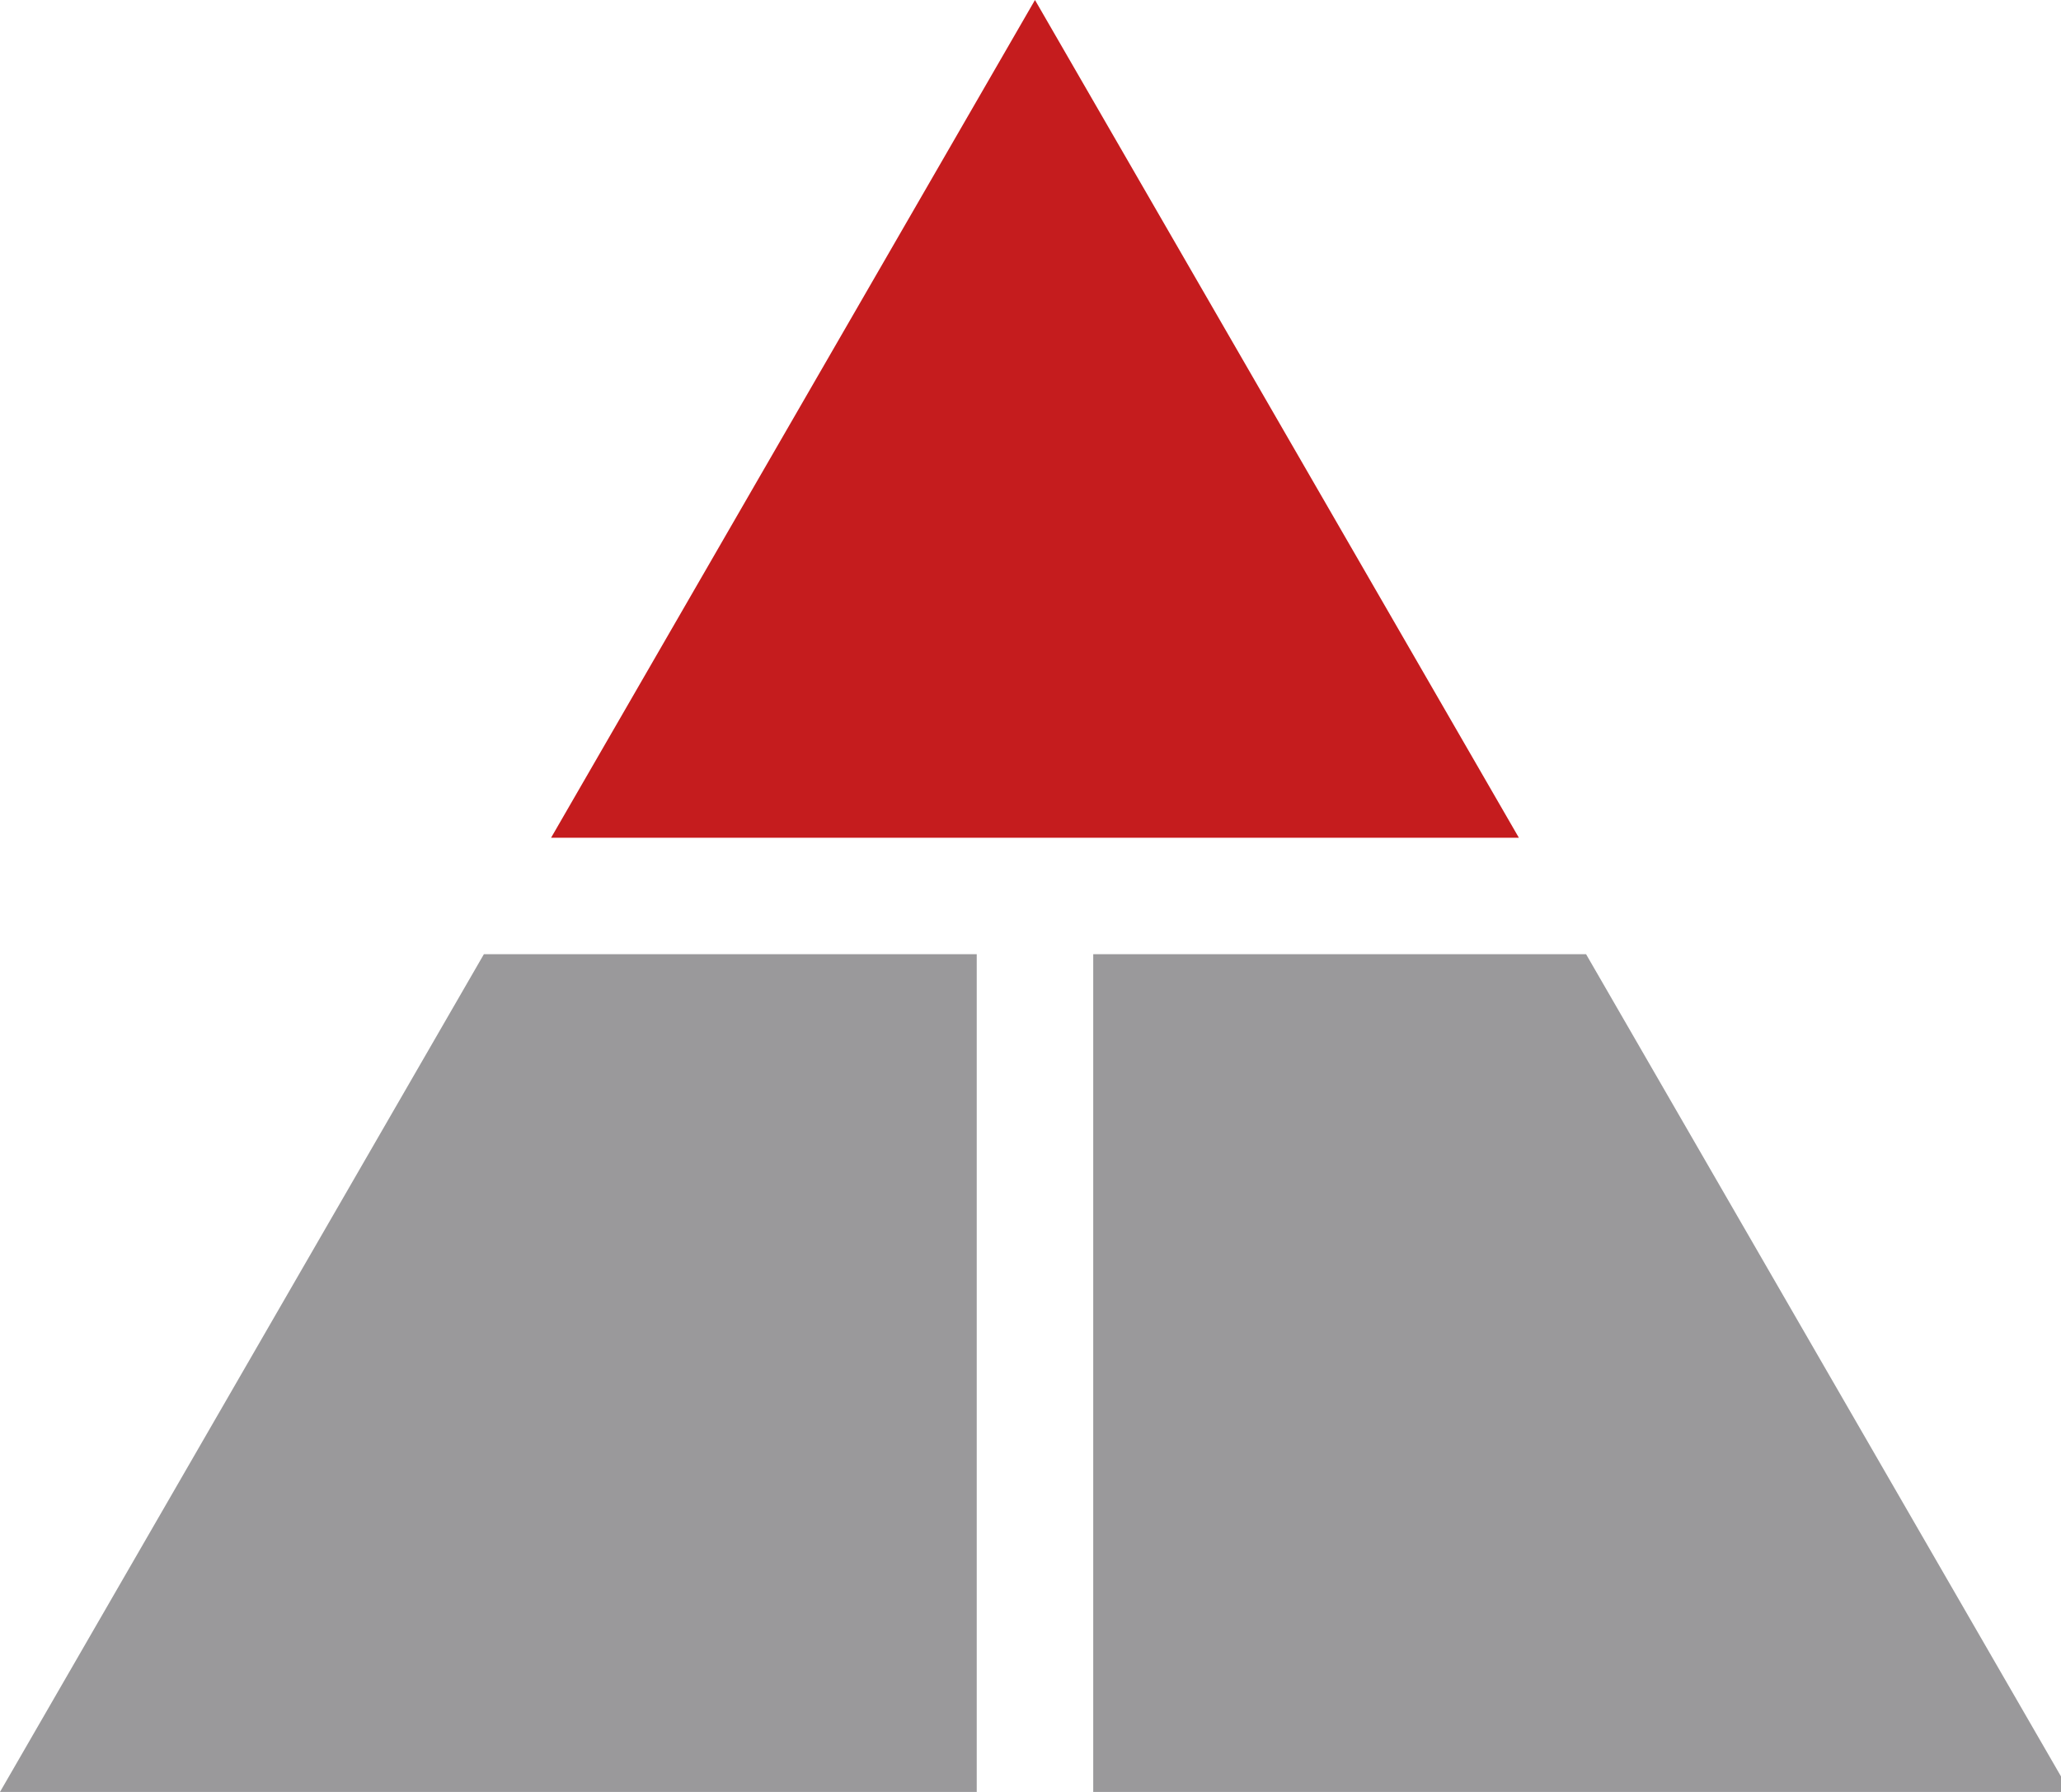
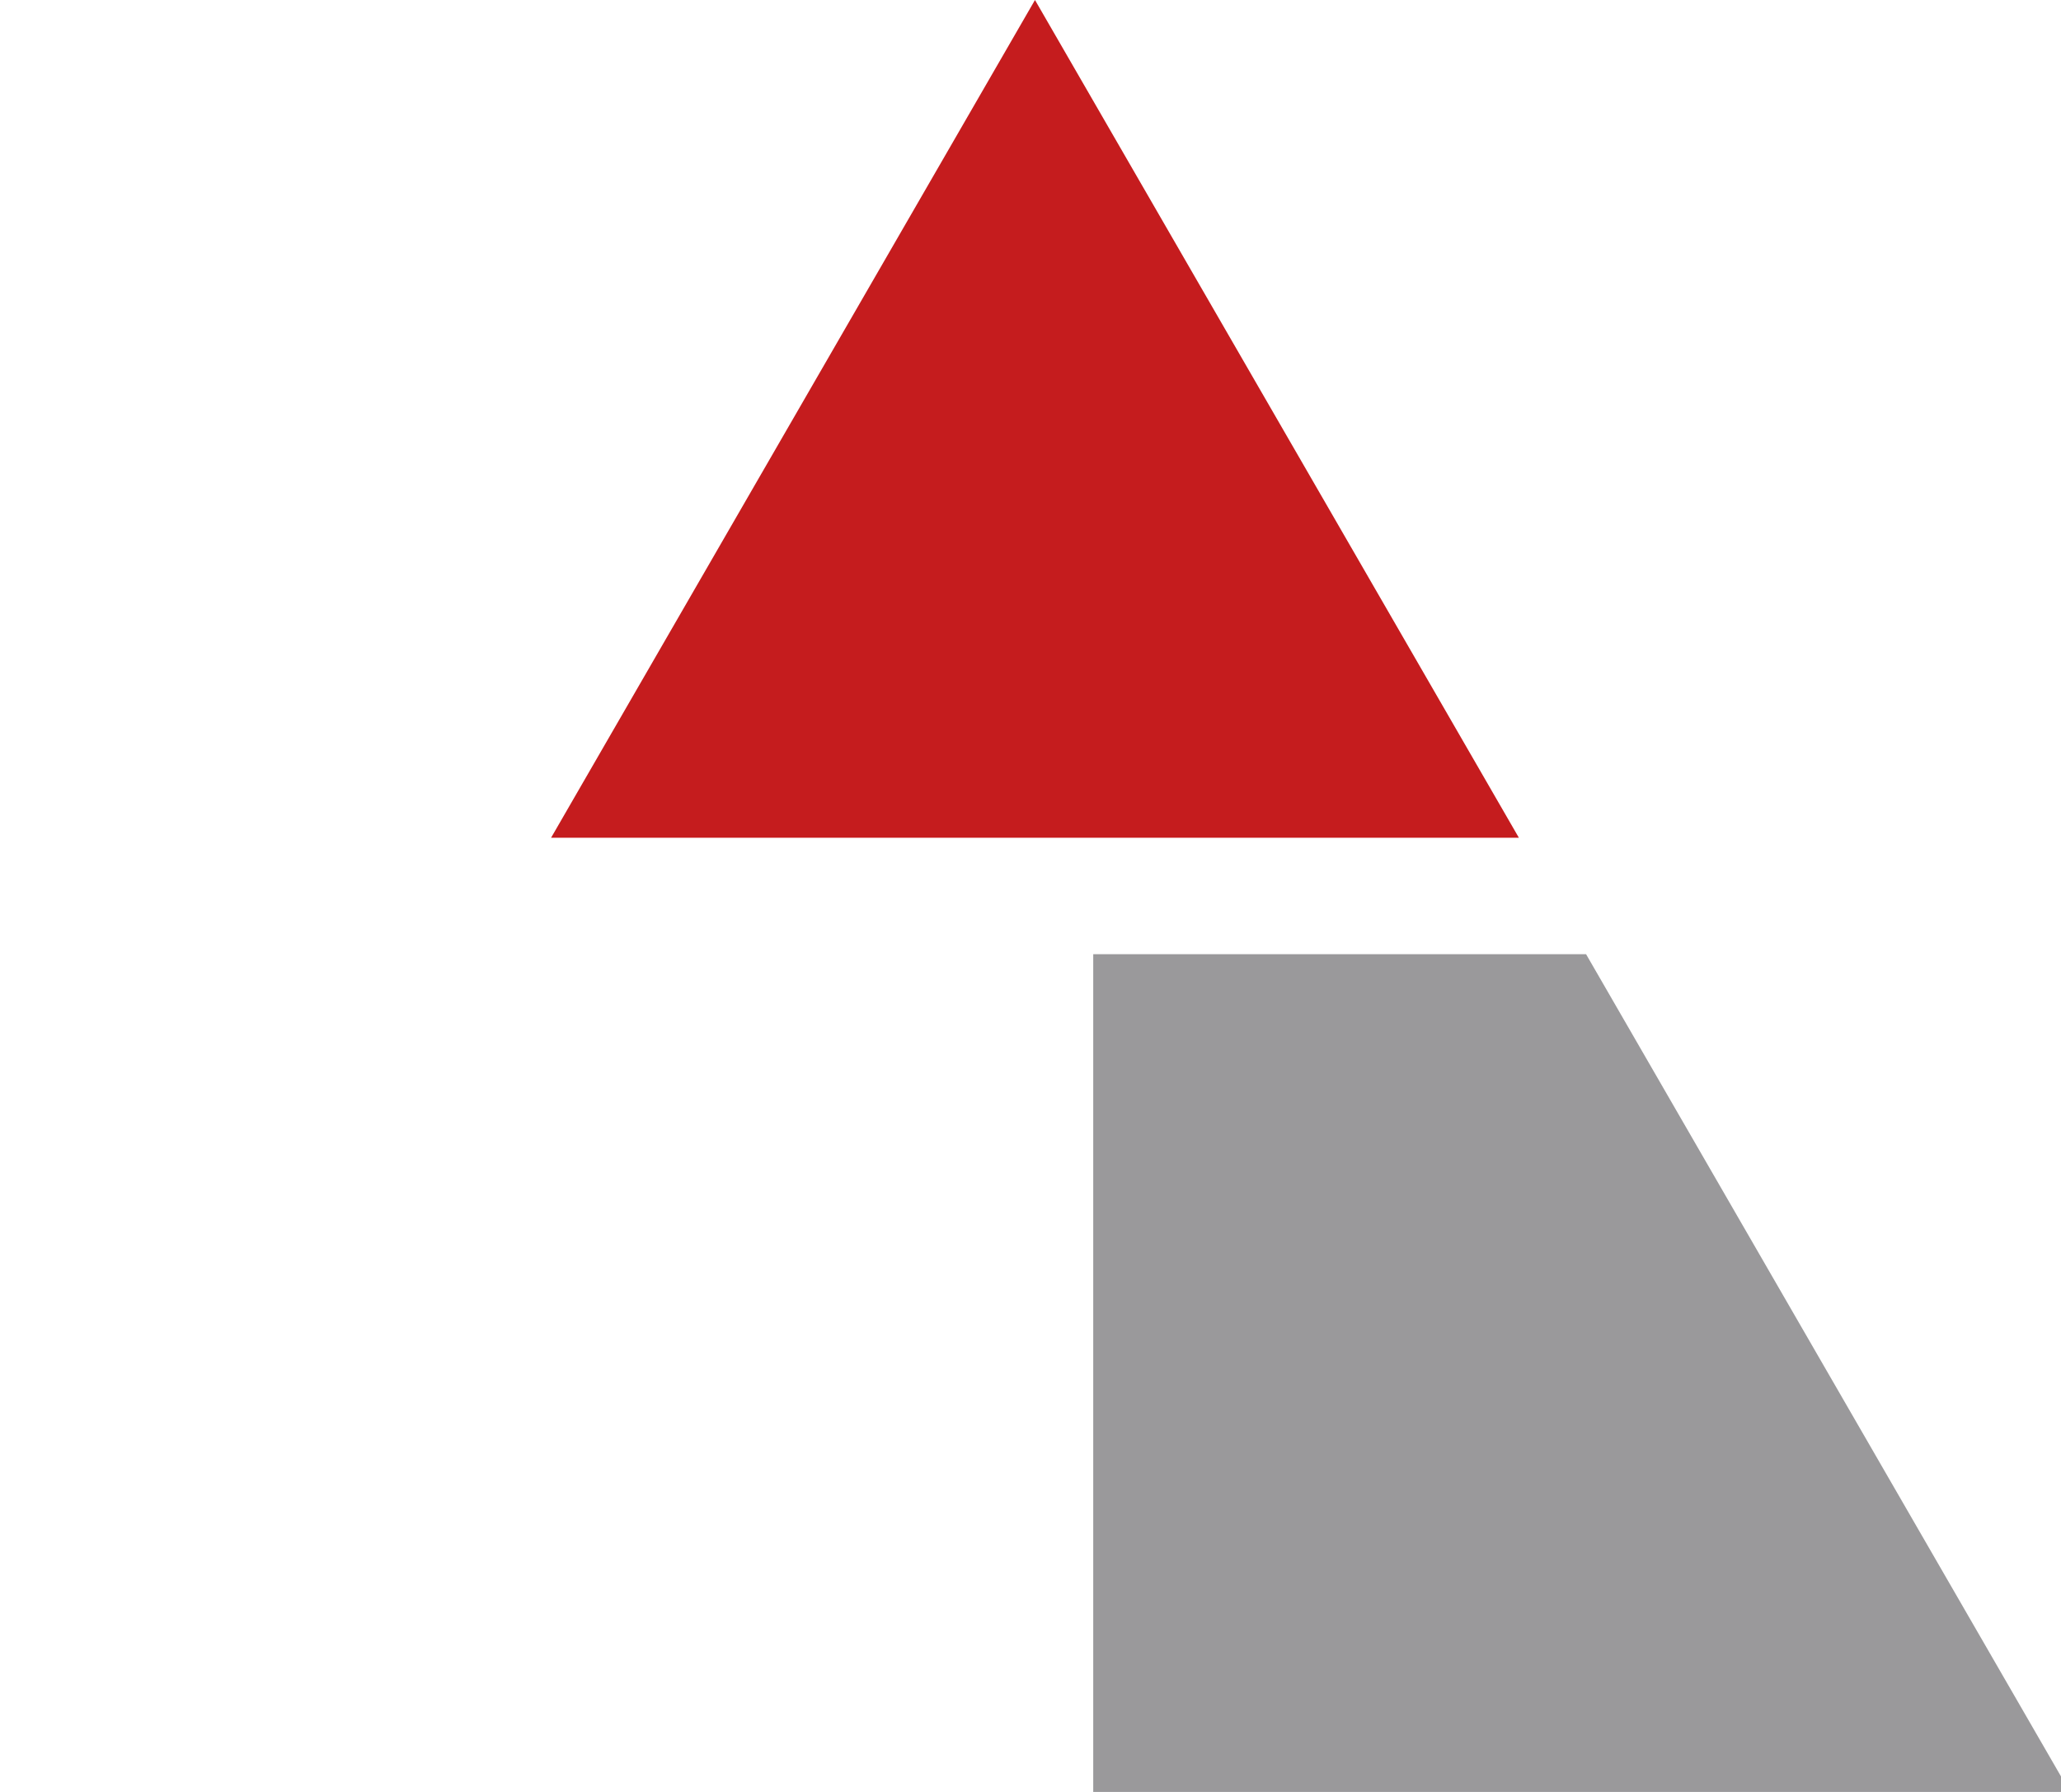
<svg xmlns="http://www.w3.org/2000/svg" version="1.1" id="レイヤー_1" x="0px" y="0px" viewBox="0 0 46 40" style="enable-background:new 0 0 46 40;" xml:space="preserve">
  <style type="text/css">
	.st0{fill:#C51C1E;}
	.st1{fill:#9A999B;}
</style>
  <g>
    <polygon class="st0" points="33.9,18.7 23.1,0 12.3,18.7  " />
-     <polygon class="st1" points="10.8,21.3 0,40 21.8,40 21.8,21.3  " />
    <polygon class="st1" points="35.4,21.3 24.4,21.3 24.4,40 46.2,40 46.2,40  " />
  </g>
</svg>